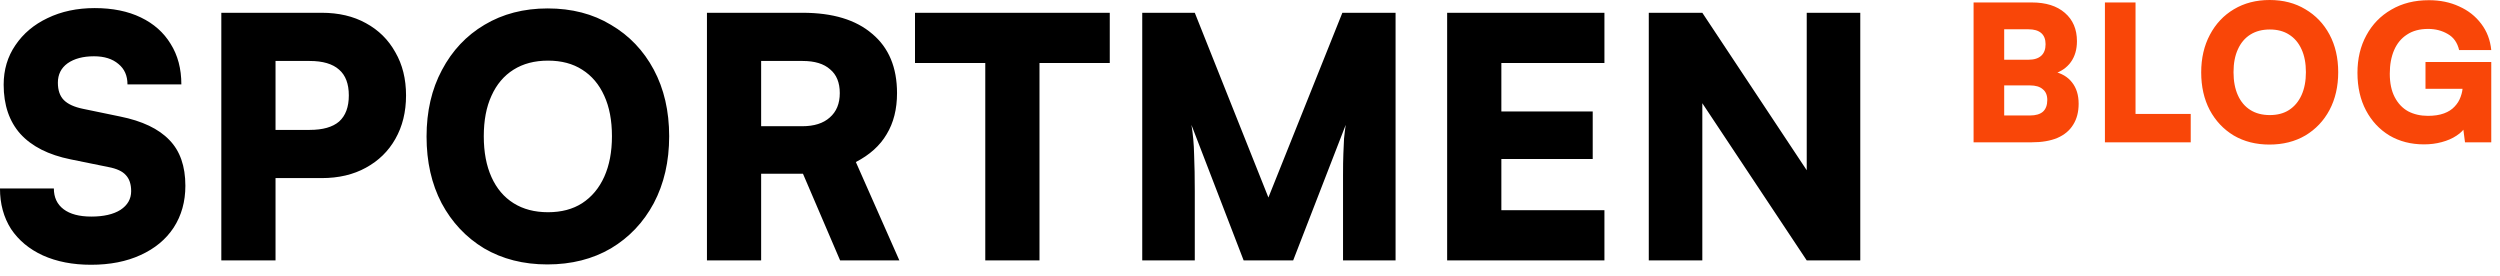
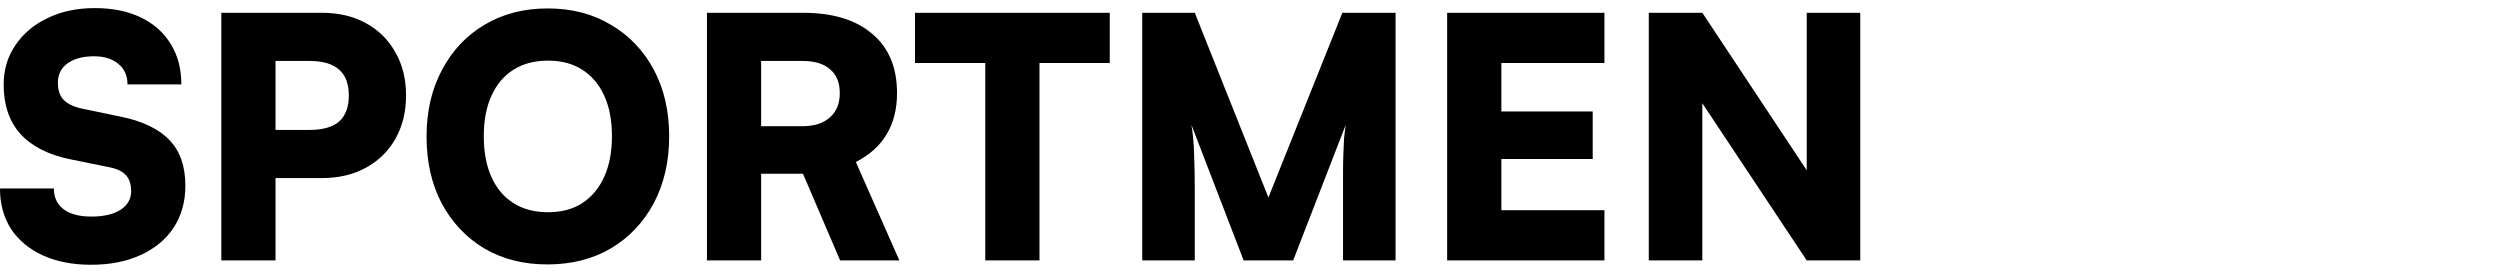
<svg xmlns="http://www.w3.org/2000/svg" width="127" height="14" viewBox="0 0 127 14" fill="none">
  <path d="M0.186 4.304C0.186 3.544 0.385 2.876 0.781 2.298C1.178 1.708 1.722 1.249 2.413 0.921C3.116 0.581 3.915 0.411 4.81 0.411C5.717 0.411 6.499 0.569 7.156 0.887C7.814 1.204 8.318 1.652 8.669 2.23C9.032 2.808 9.213 3.493 9.213 4.287H6.476C6.476 3.845 6.323 3.499 6.017 3.25C5.711 2.989 5.298 2.859 4.776 2.859C4.221 2.859 3.773 2.978 3.433 3.216C3.105 3.454 2.94 3.782 2.94 4.202C2.94 4.587 3.042 4.882 3.246 5.086C3.45 5.29 3.773 5.437 4.215 5.528L6.102 5.919C7.224 6.145 8.057 6.542 8.601 7.109C9.145 7.664 9.417 8.44 9.417 9.438C9.417 10.242 9.219 10.951 8.822 11.563C8.426 12.164 7.865 12.628 7.139 12.957C6.425 13.286 5.587 13.45 4.623 13.45C3.694 13.45 2.878 13.291 2.175 12.974C1.484 12.656 0.946 12.209 0.56 11.631C0.186 11.041 -0.001 10.356 -0.001 9.574H2.736C2.736 10.027 2.901 10.379 3.229 10.628C3.558 10.877 4.028 11.002 4.64 11.002C5.264 11.002 5.757 10.889 6.119 10.662C6.482 10.424 6.663 10.107 6.663 9.71C6.663 9.358 6.573 9.086 6.391 8.894C6.221 8.701 5.927 8.565 5.507 8.486L3.586 8.095C2.464 7.868 1.614 7.437 1.036 6.803C0.47 6.168 0.186 5.335 0.186 4.304ZM13.997 0.649V13.229H11.243V0.649H13.997ZM16.343 9.047H13.317V6.599H15.731C16.399 6.599 16.898 6.457 17.227 6.174C17.555 5.879 17.72 5.437 17.72 4.848C17.72 4.258 17.555 3.822 17.227 3.539C16.898 3.244 16.399 3.097 15.731 3.097H13.317V0.649H16.343C17.204 0.649 17.952 0.824 18.587 1.176C19.233 1.527 19.731 2.02 20.083 2.655C20.445 3.278 20.627 4.009 20.627 4.848C20.627 5.686 20.445 6.423 20.083 7.058C19.731 7.681 19.233 8.168 18.587 8.52C17.952 8.871 17.204 9.047 16.343 9.047ZM33.994 6.922C33.994 8.202 33.733 9.336 33.212 10.322C32.69 11.296 31.965 12.062 31.036 12.617C30.106 13.161 29.03 13.433 27.806 13.433C26.593 13.433 25.522 13.161 24.593 12.617C23.675 12.062 22.955 11.296 22.434 10.322C21.924 9.347 21.669 8.219 21.669 6.939C21.669 5.658 21.929 4.53 22.451 3.556C22.972 2.57 23.692 1.805 24.61 1.261C25.539 0.705 26.61 0.428 27.823 0.428C29.047 0.428 30.118 0.705 31.036 1.261C31.965 1.805 32.69 2.564 33.212 3.539C33.733 4.513 33.994 5.641 33.994 6.922ZM31.087 6.922C31.087 6.117 30.956 5.431 30.696 4.865C30.435 4.287 30.061 3.845 29.574 3.539C29.098 3.233 28.52 3.08 27.84 3.08C27.16 3.08 26.576 3.233 26.089 3.539C25.601 3.845 25.227 4.287 24.967 4.865C24.706 5.431 24.576 6.117 24.576 6.922C24.576 7.726 24.706 8.418 24.967 8.996C25.227 9.574 25.601 10.016 26.089 10.322C26.576 10.628 27.16 10.781 27.84 10.781C28.52 10.781 29.098 10.628 29.574 10.322C30.061 10.005 30.435 9.557 30.696 8.979C30.956 8.401 31.087 7.715 31.087 6.922ZM38.666 13.229H35.913V0.649H40.775C42.304 0.649 43.483 1.006 44.31 1.72C45.149 2.422 45.569 3.425 45.569 4.729C45.569 5.545 45.393 6.242 45.041 6.82C44.702 7.398 44.18 7.868 43.477 8.231L45.688 13.229H42.678L40.791 8.826H38.666V13.229ZM38.666 3.097V6.412H40.758C41.358 6.412 41.823 6.264 42.151 5.97C42.492 5.675 42.661 5.261 42.661 4.729C42.661 4.196 42.497 3.794 42.169 3.522C41.851 3.238 41.386 3.097 40.775 3.097H38.666ZM52.806 1.975V13.229H50.052V1.975H52.806ZM46.482 3.199V0.649H56.376V3.199H46.482ZM60.695 13.229H58.026V0.649H60.695L64.435 10.033L68.192 0.649H70.895V13.229H68.226V10.594C68.226 9.914 68.226 9.353 68.226 8.911C68.226 8.469 68.231 8.1 68.243 7.806C68.254 7.511 68.266 7.256 68.277 7.041C68.299 6.814 68.328 6.582 68.362 6.344L65.693 13.229H63.177L60.525 6.344C60.604 6.808 60.65 7.313 60.661 7.857C60.684 8.401 60.695 9.018 60.695 9.71V13.229ZM81.505 13.229H73.515V0.649H81.505V3.199H75.504L76.269 2.485V5.664H80.91V8.078H76.269V11.393L75.504 10.679H81.505V13.229ZM86.478 13.229H83.758V0.649H86.478L92.632 9.931H91.782V0.649H94.502V13.229H91.782L85.628 3.964H86.478V13.229Z" fill="black" />
-   <path d="M101.813 0.125V7.229H100.258V0.125H101.813ZM103.128 4.339H101.314V3.034H103.051C103.333 3.034 103.547 2.966 103.695 2.832C103.842 2.698 103.915 2.502 103.915 2.246C103.915 1.997 103.842 1.808 103.695 1.68C103.547 1.552 103.333 1.488 103.051 1.488H101.419V0.125H103.215C103.931 0.125 104.491 0.301 104.895 0.653C105.304 1.005 105.509 1.485 105.509 2.093C105.509 2.509 105.407 2.861 105.202 3.149C104.997 3.437 104.699 3.642 104.309 3.763V3.629C104.725 3.718 105.042 3.904 105.259 4.186C105.483 4.467 105.595 4.829 105.595 5.27C105.595 5.686 105.503 6.042 105.317 6.336C105.138 6.63 104.869 6.854 104.511 7.008C104.159 7.155 103.727 7.229 103.215 7.229H101.419V5.866H103.128C103.416 5.866 103.634 5.802 103.781 5.674C103.928 5.539 104.002 5.341 104.002 5.078C104.002 4.835 103.925 4.653 103.771 4.531C103.624 4.403 103.41 4.339 103.128 4.339ZM108.485 0.125V7.229H106.93V0.125H108.485ZM107.209 7.229V5.789H111.289V7.229H107.209ZM118.781 3.667C118.781 4.39 118.634 5.03 118.34 5.587C118.045 6.138 117.636 6.57 117.111 6.883C116.586 7.19 115.978 7.344 115.287 7.344C114.602 7.344 113.997 7.19 113.473 6.883C112.954 6.57 112.548 6.138 112.253 5.587C111.965 5.037 111.821 4.4 111.821 3.677C111.821 2.954 111.969 2.317 112.263 1.766C112.557 1.21 112.964 0.778 113.482 0.47C114.007 0.157 114.612 5.05333e-06 115.297 5.05333e-06C115.988 5.05333e-06 116.593 0.157 117.111 0.47C117.636 0.778 118.045 1.206 118.34 1.757C118.634 2.307 118.781 2.944 118.781 3.667ZM117.14 3.667C117.14 3.213 117.066 2.826 116.919 2.506C116.772 2.179 116.561 1.93 116.285 1.757C116.017 1.584 115.69 1.498 115.306 1.498C114.922 1.498 114.593 1.584 114.317 1.757C114.042 1.93 113.831 2.179 113.684 2.506C113.537 2.826 113.463 3.213 113.463 3.667C113.463 4.122 113.537 4.512 113.684 4.838C113.831 5.165 114.042 5.414 114.317 5.587C114.593 5.76 114.922 5.846 115.306 5.846C115.69 5.846 116.017 5.76 116.285 5.587C116.561 5.408 116.772 5.155 116.919 4.829C117.066 4.502 117.14 4.115 117.14 3.667ZM123.35 1.469C122.921 1.469 122.563 1.565 122.275 1.757C121.987 1.942 121.769 2.205 121.622 2.544C121.475 2.883 121.401 3.283 121.401 3.744C121.401 4.218 121.484 4.614 121.651 4.934C121.817 5.254 122.044 5.494 122.332 5.654C122.627 5.808 122.963 5.885 123.34 5.885C123.66 5.885 123.932 5.843 124.156 5.76C124.38 5.677 124.559 5.562 124.694 5.414C124.835 5.267 124.937 5.101 125.001 4.915C125.071 4.73 125.107 4.538 125.107 4.339V3.773L125.846 4.512H123.215V3.149H126.556V7.229H125.222L125.097 6.259L125.27 6.403C125.167 6.589 125.007 6.752 124.79 6.893C124.579 7.034 124.329 7.142 124.041 7.219C123.759 7.296 123.459 7.334 123.139 7.334C122.479 7.334 121.894 7.184 121.382 6.883C120.876 6.576 120.479 6.15 120.191 5.606C119.903 5.062 119.759 4.426 119.759 3.696C119.759 2.979 119.91 2.346 120.211 1.795C120.511 1.238 120.934 0.803 121.478 0.49C122.022 0.17 122.659 0.01 123.388 0.01C123.958 0.01 124.47 0.115 124.924 0.326C125.385 0.531 125.759 0.826 126.047 1.21C126.335 1.587 126.505 2.032 126.556 2.544H124.924C124.835 2.166 124.643 1.894 124.348 1.728C124.054 1.555 123.721 1.469 123.35 1.469Z" fill="#F94608" />
</svg>